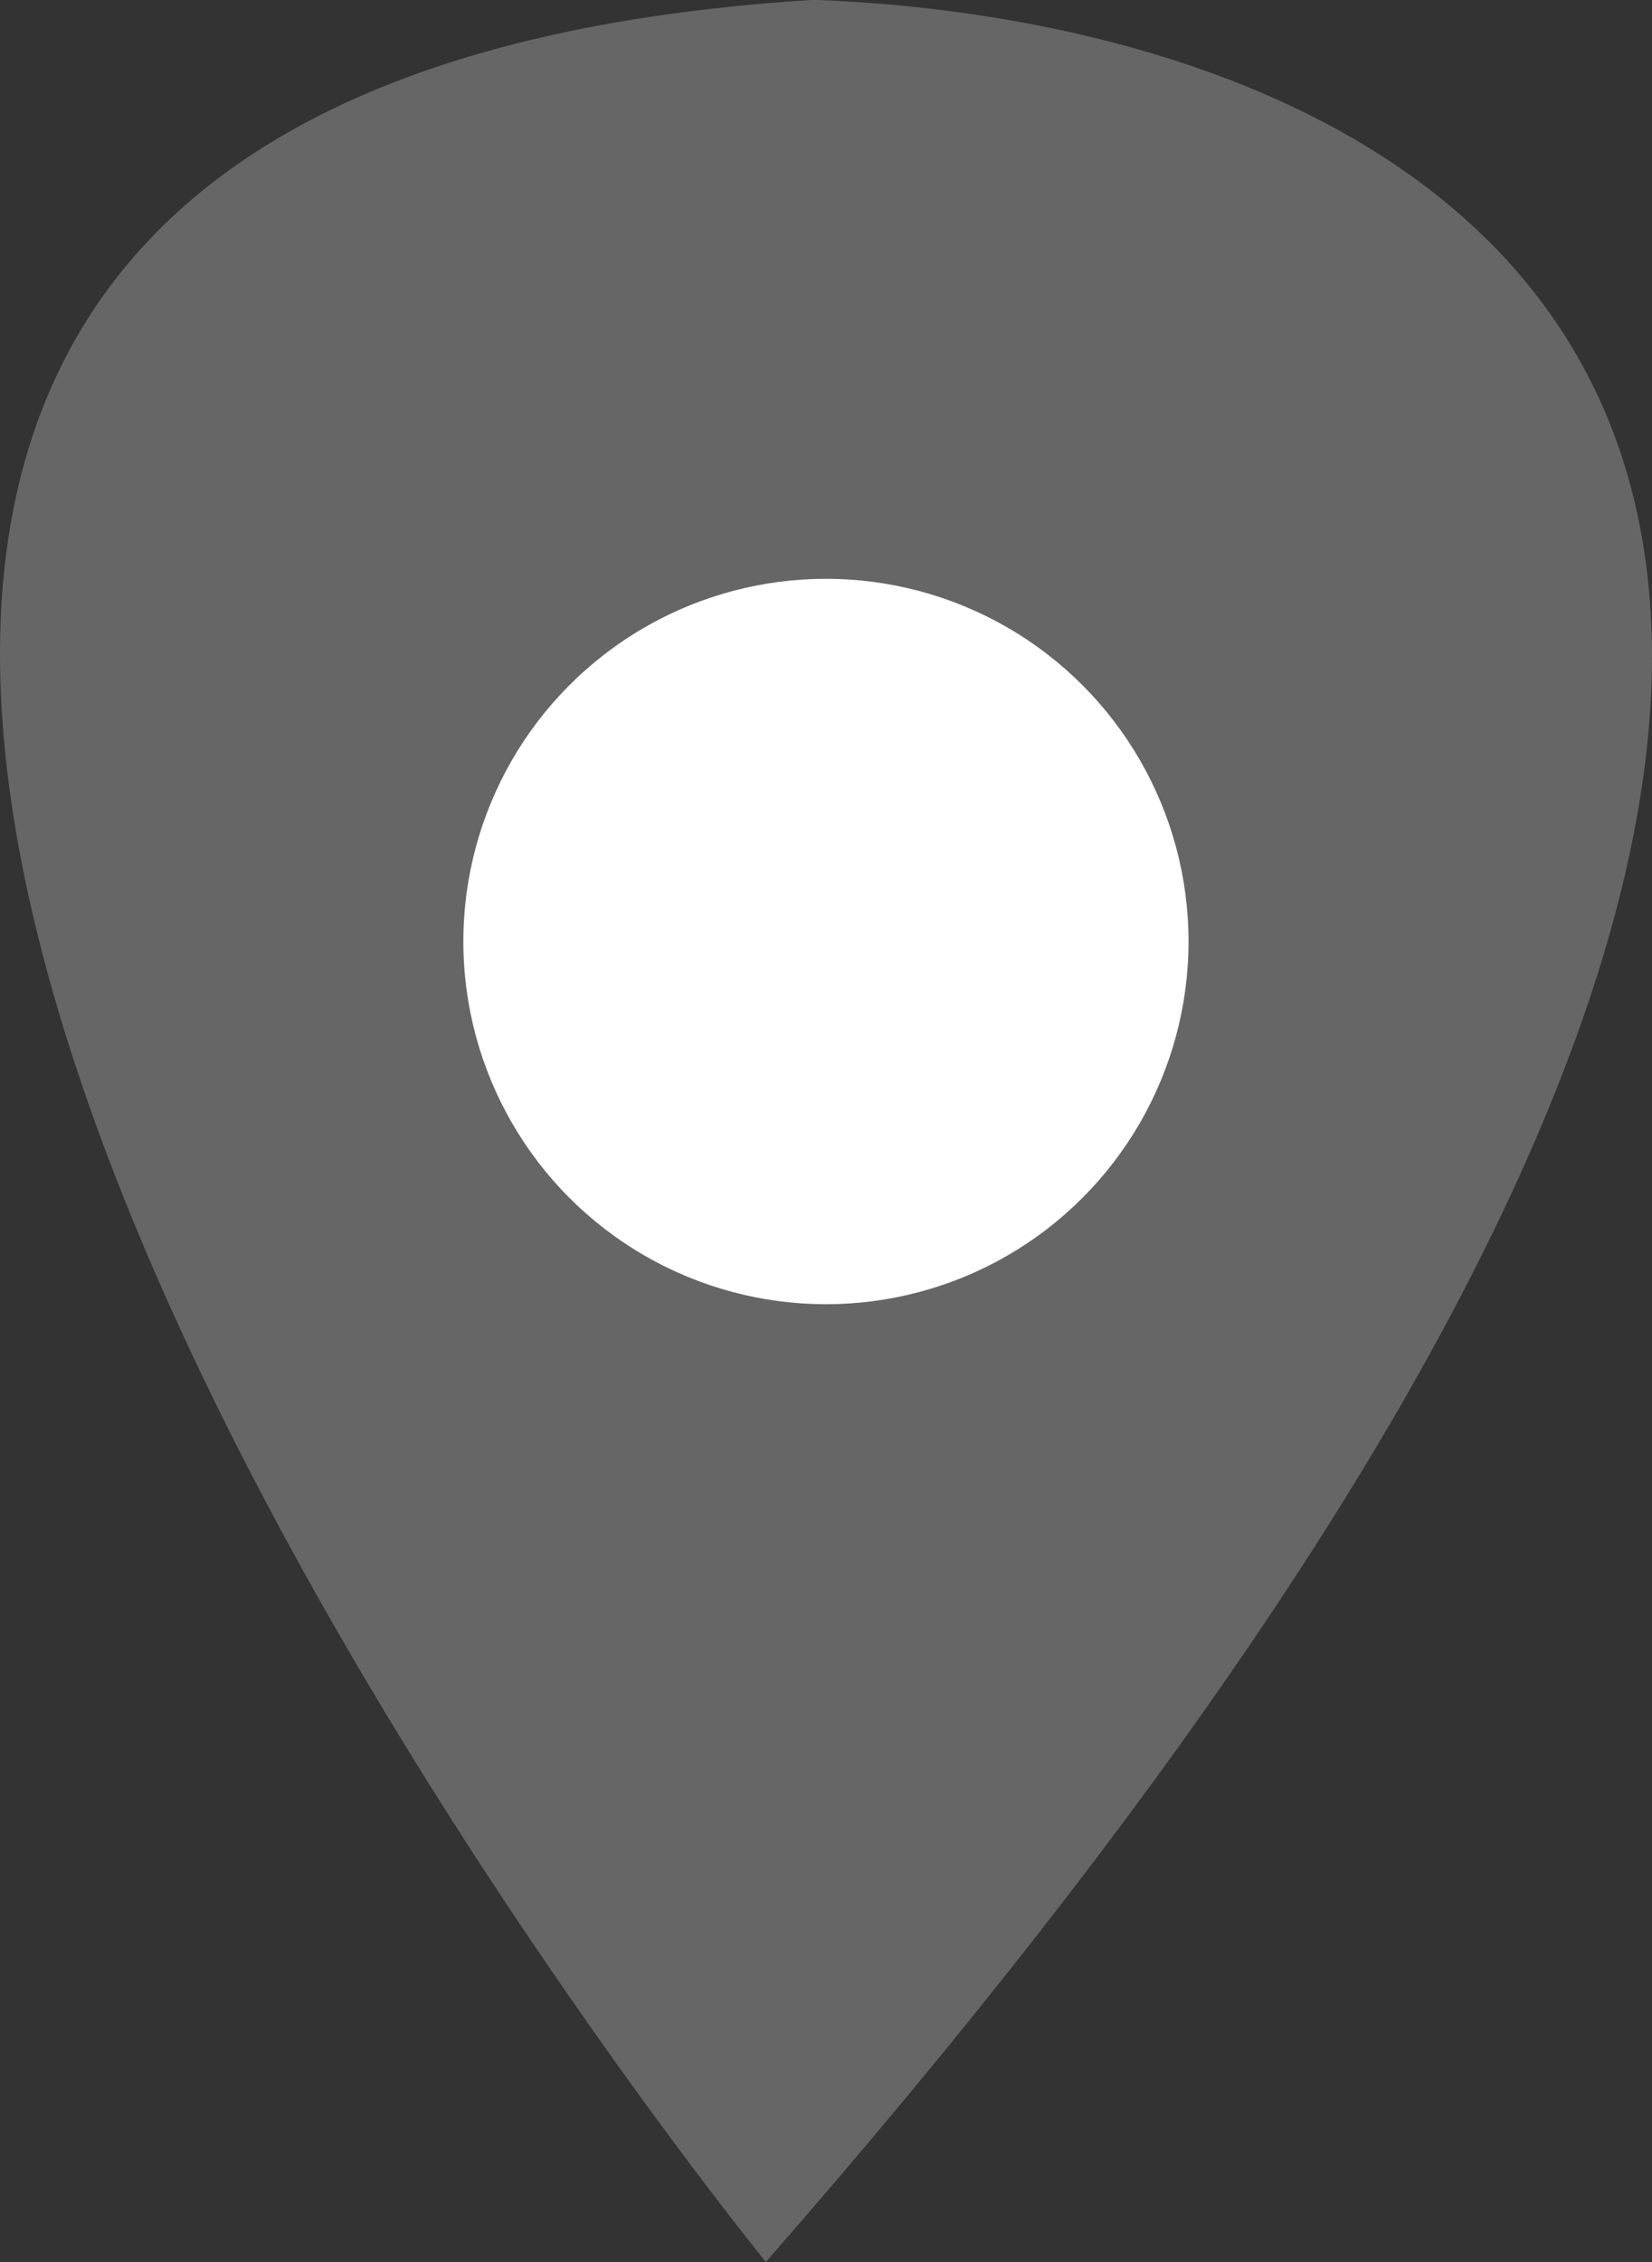
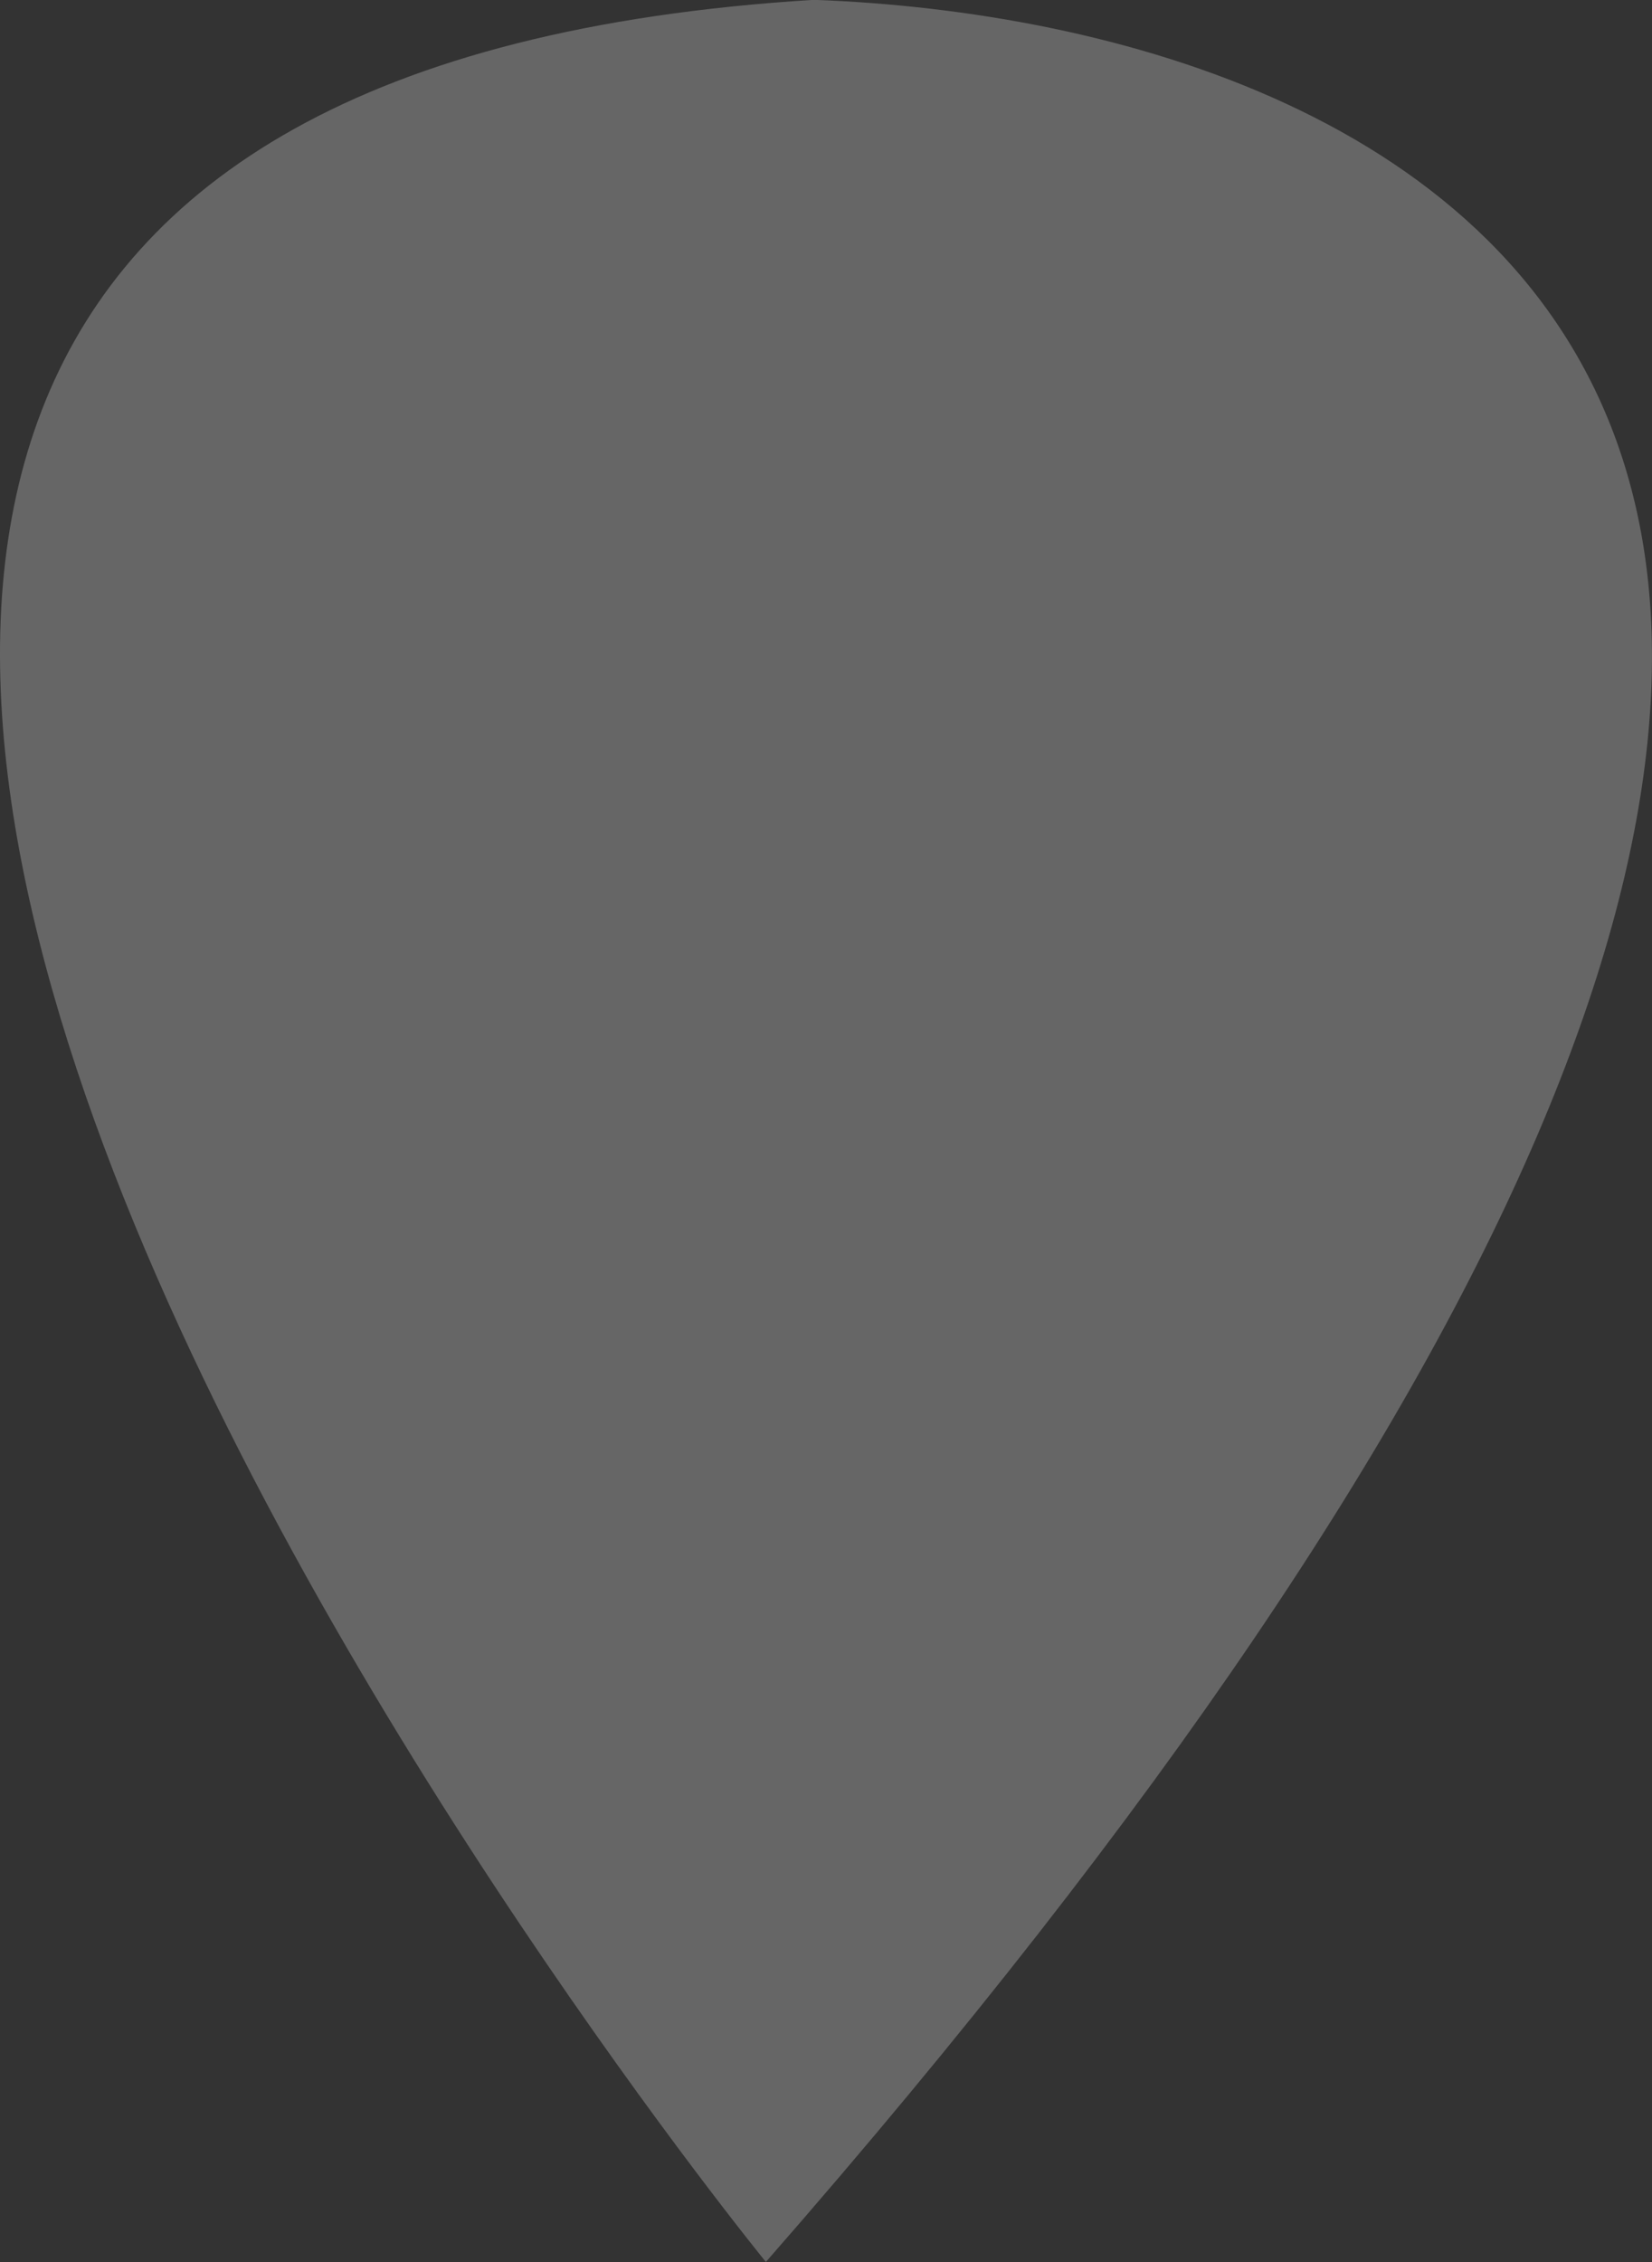
<svg xmlns="http://www.w3.org/2000/svg" width="30.198" height="41.337" viewBox="0 0 30.198 41.337">
  <rect x="0" y="0" width="30.198" height="41.337" fill="#333333" stroke="none" />
  <g id="グループ_12" data-name="グループ 12" transform="translate(-49.671 -2186.366)">
-     <path id="パス_15" data-name="パス 15" d="M63.671,2227.7s-32.078-39.311.879-41.337C75.536,2186.771,93.114,2194.066,63.671,2227.7Z" fill="#666" />
-     <circle id="楕円形_1" data-name="楕円形 1" cx="6.628" cy="6.628" r="6.628" transform="translate(58.141 2196.943)" fill="#fff" />
+     <path id="パス_15" data-name="パス 15" d="M63.671,2227.7s-32.078-39.311.879-41.337C75.536,2186.771,93.114,2194.066,63.671,2227.7" fill="#666" />
  </g>
</svg>